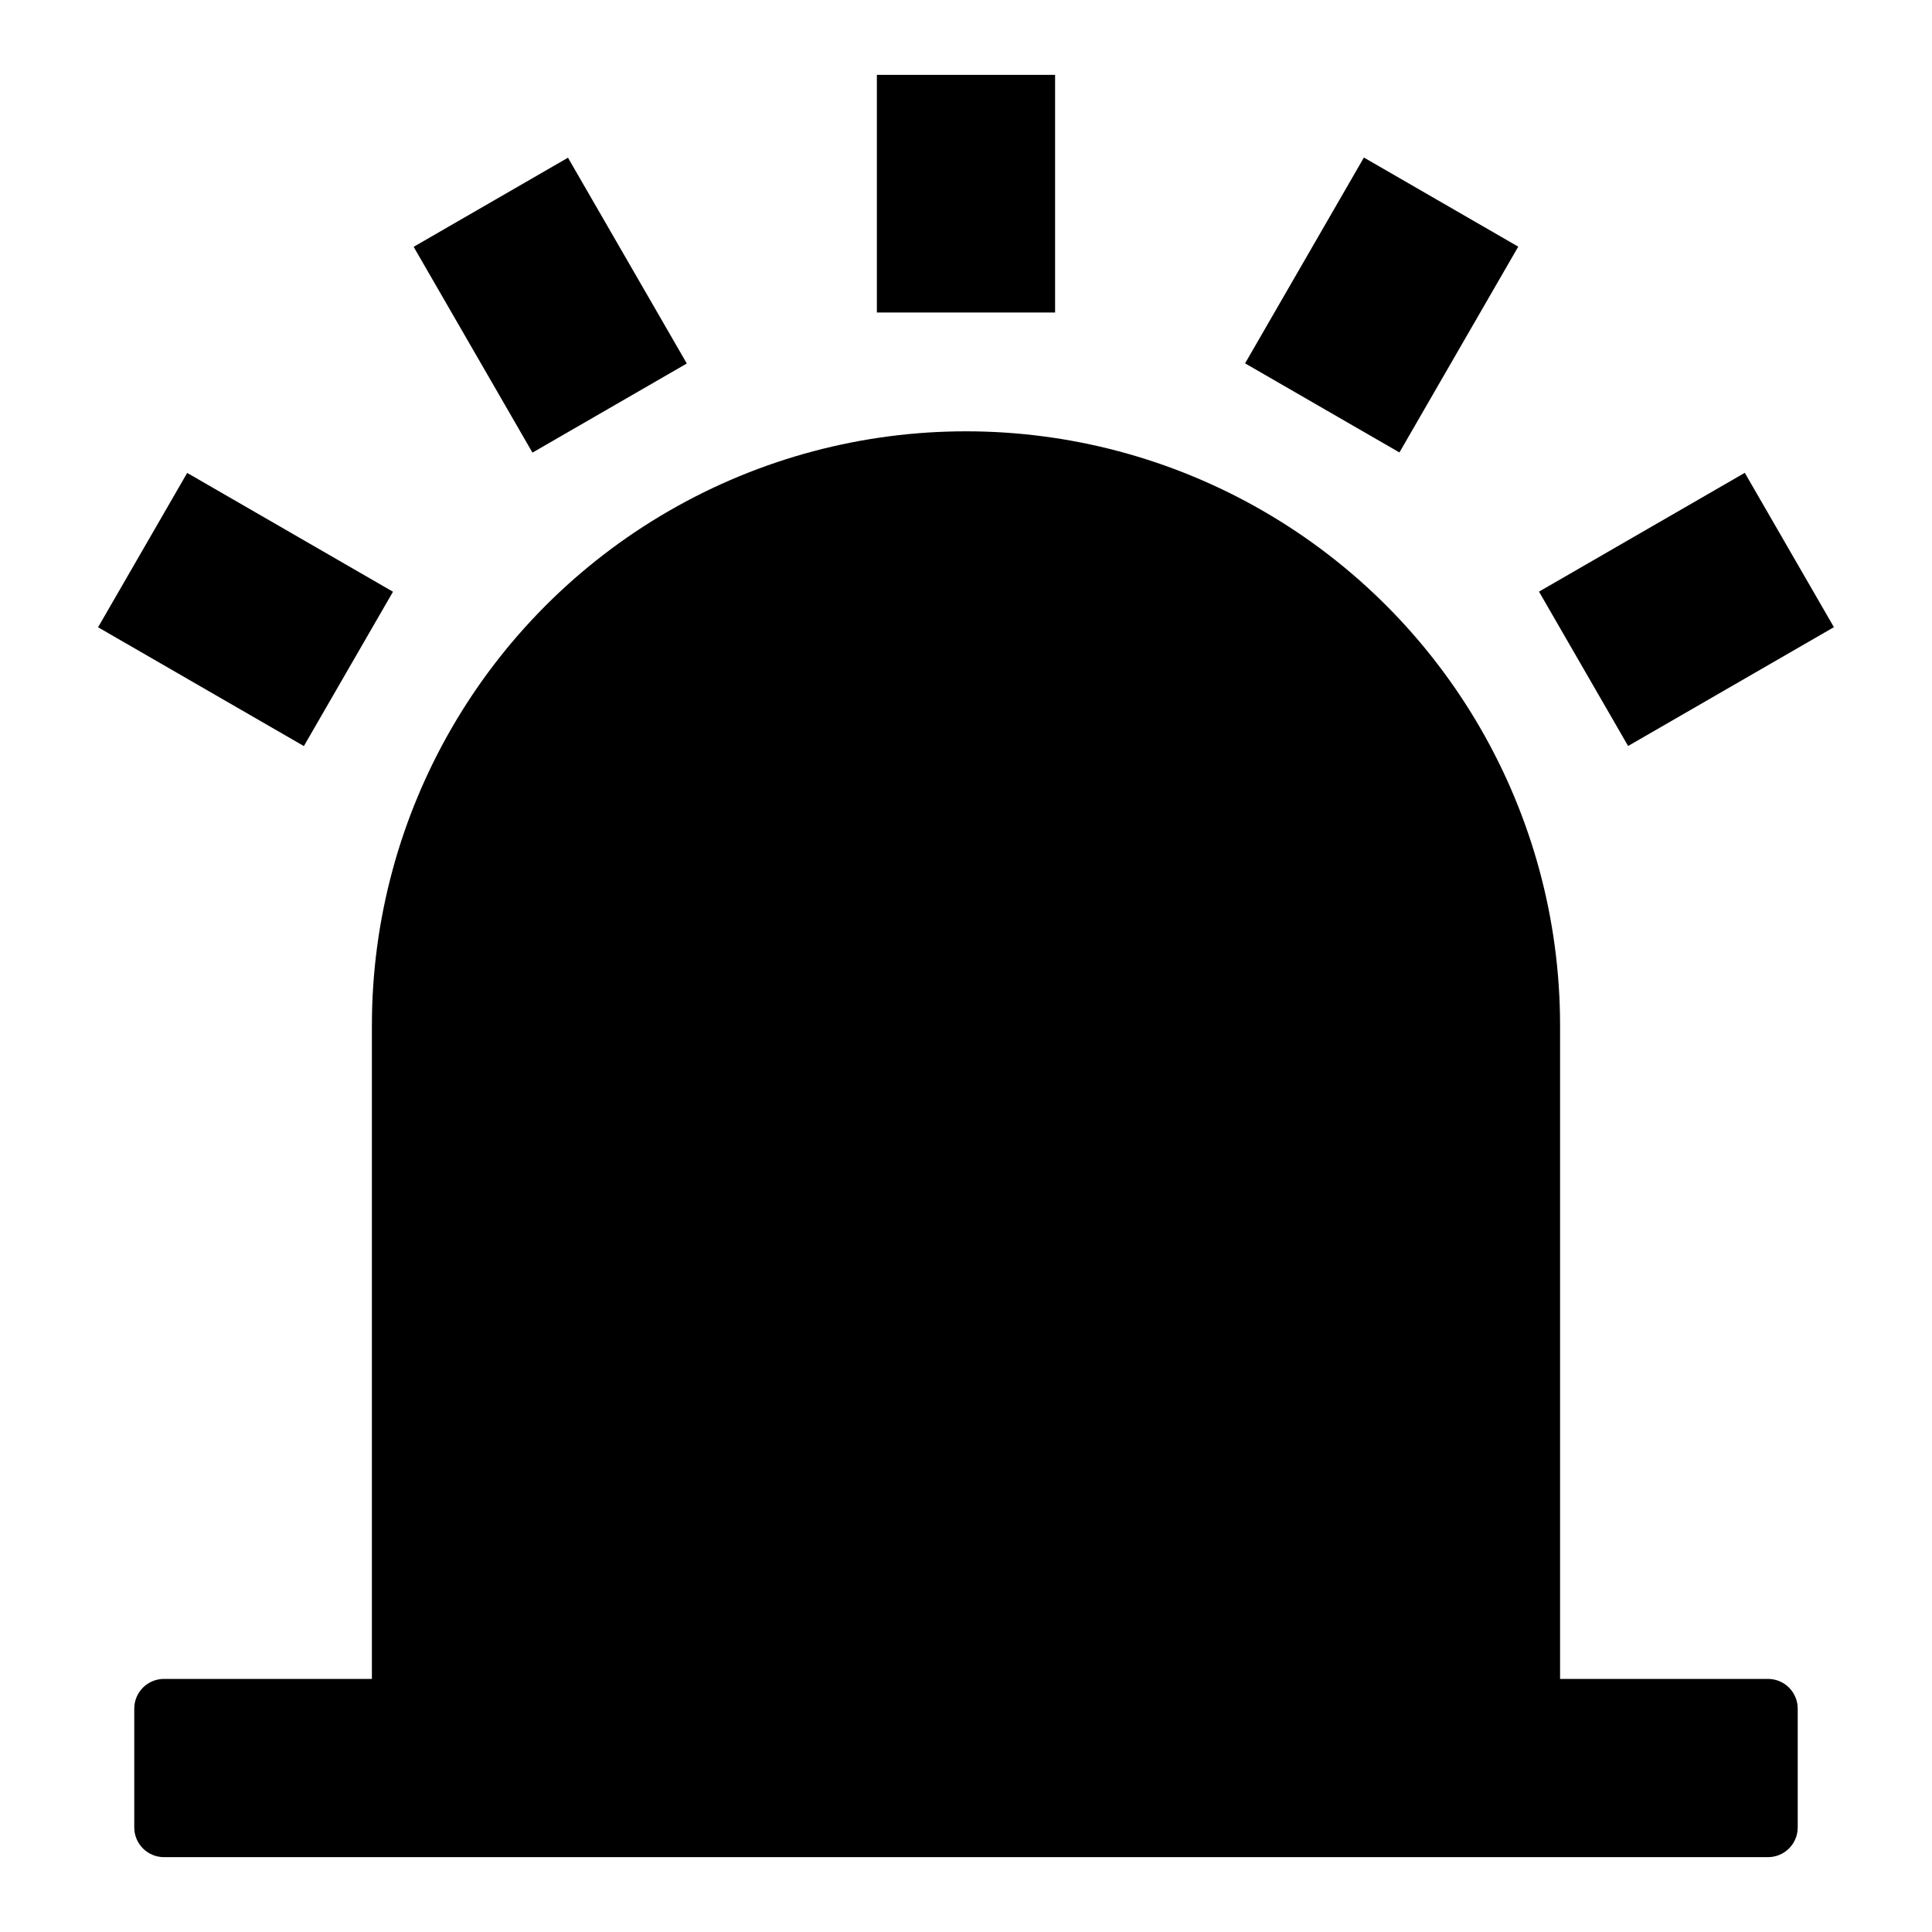
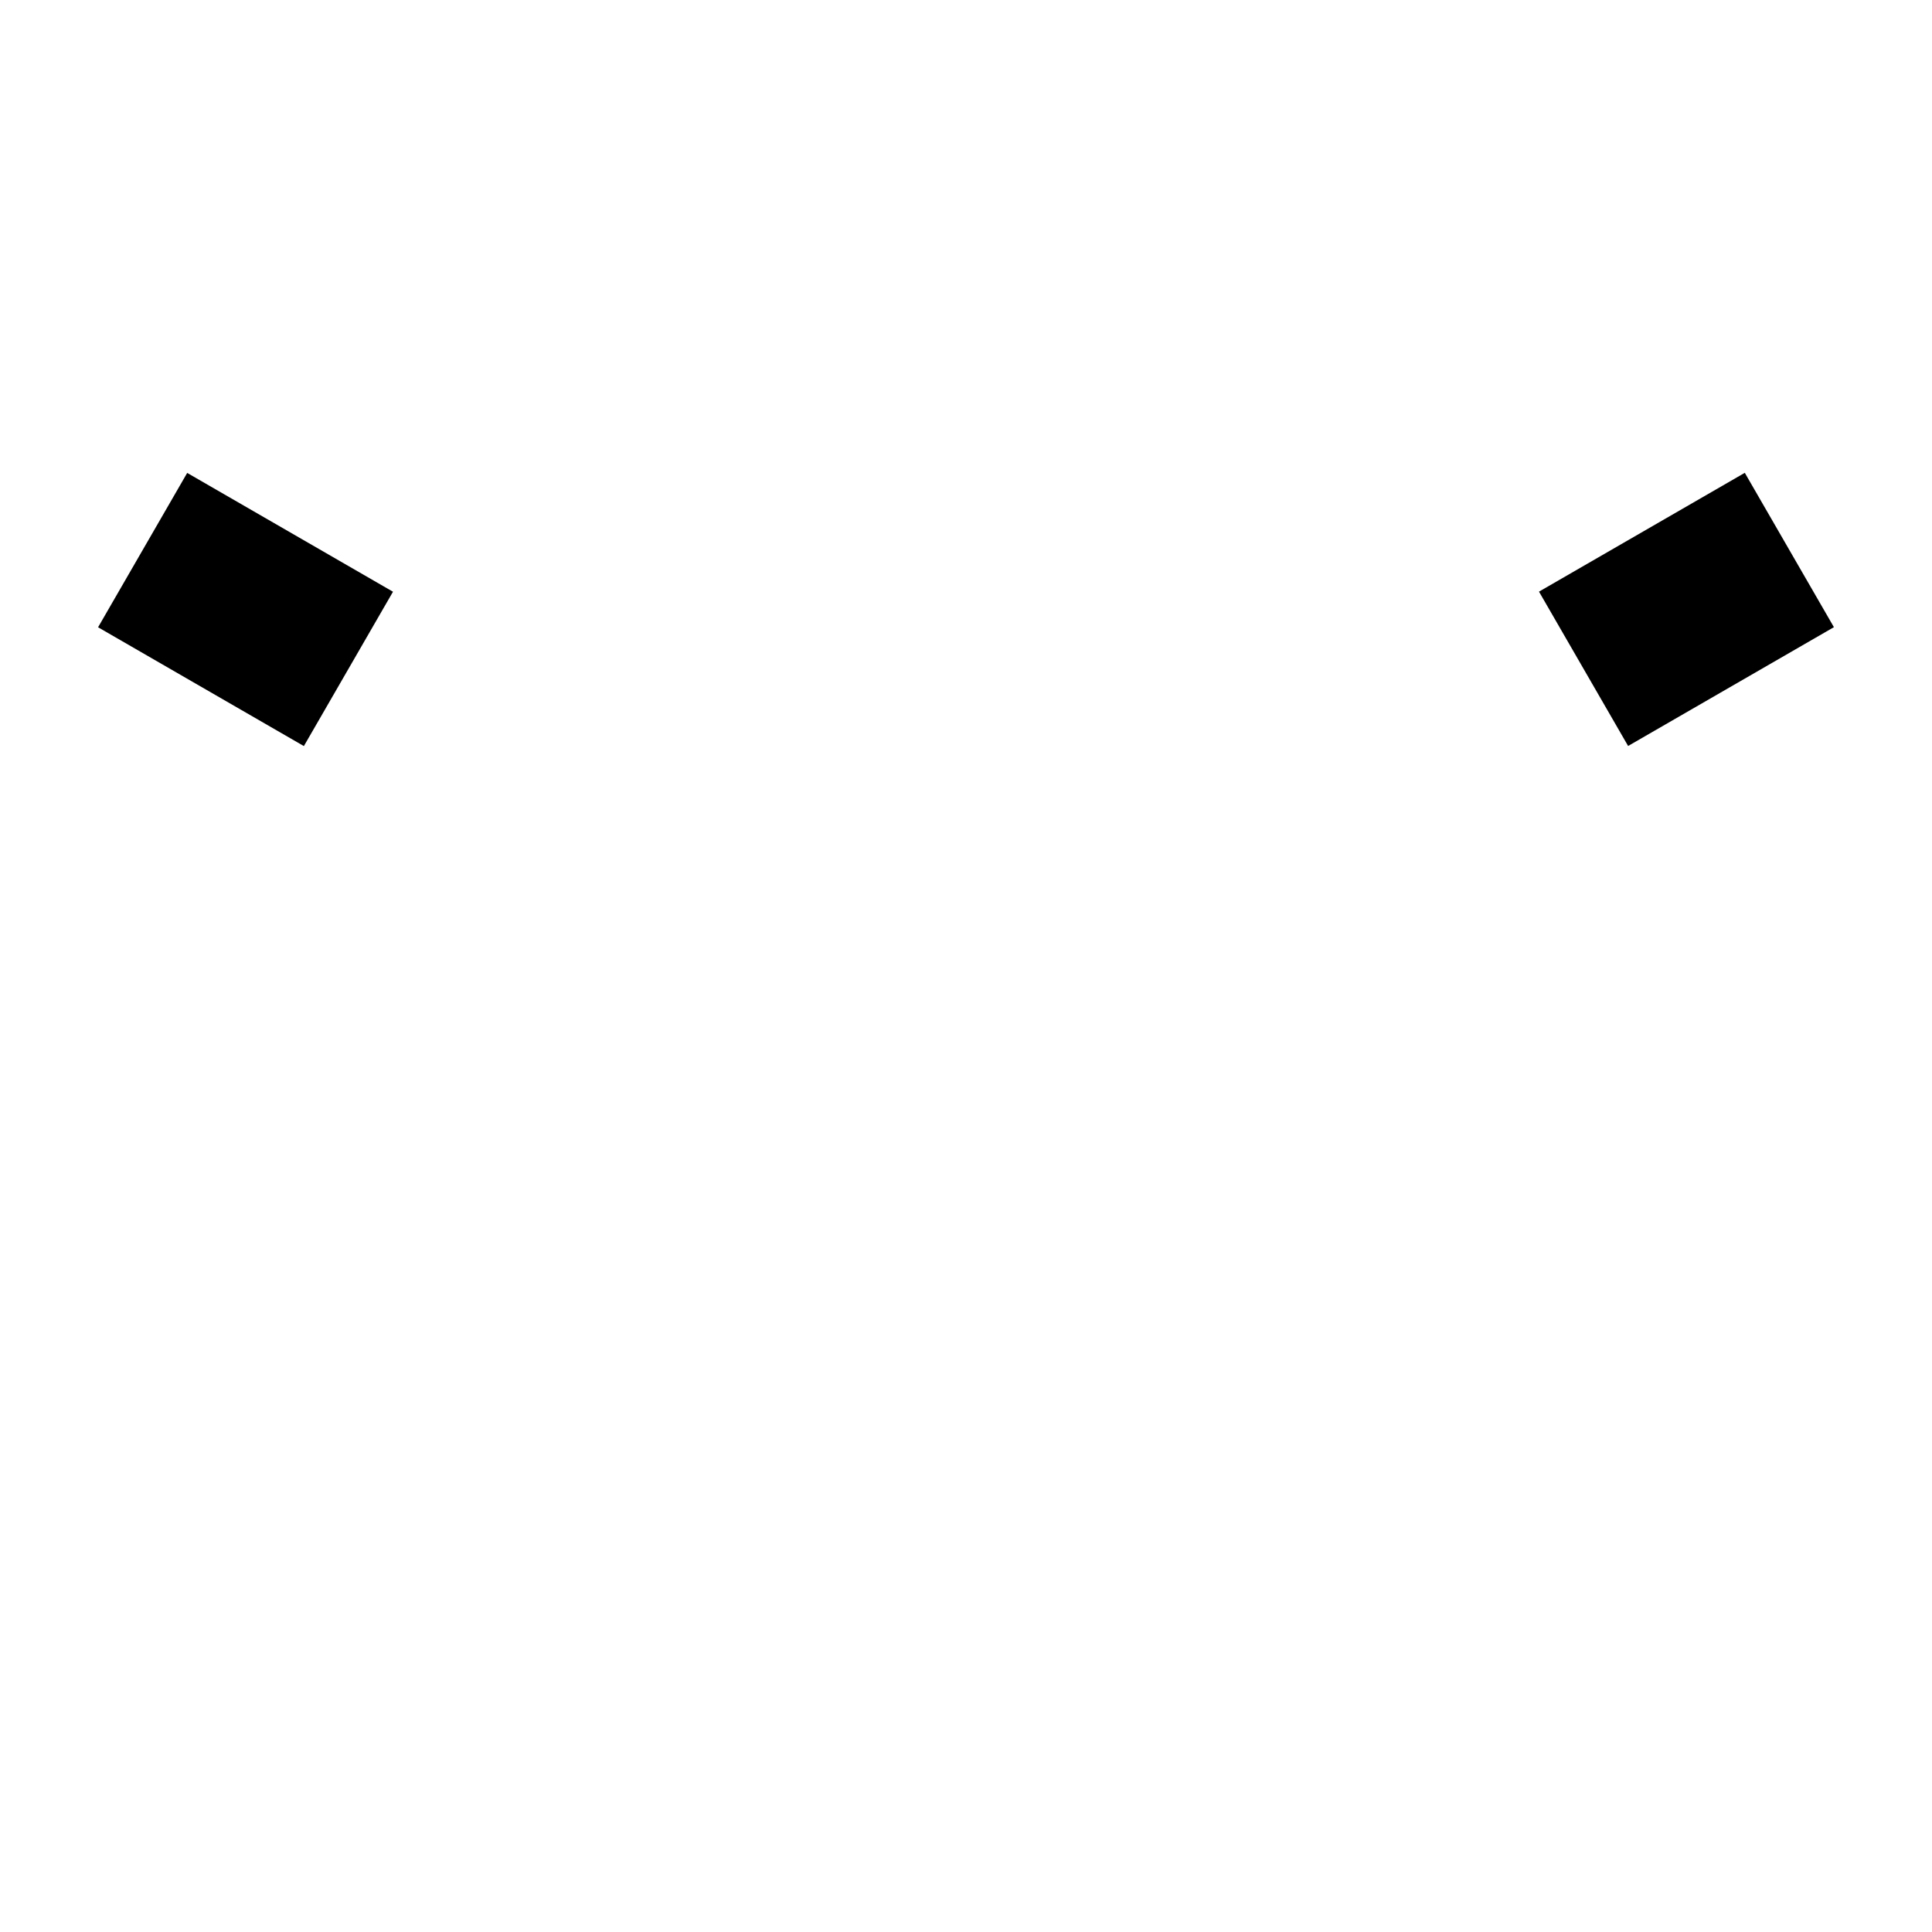
<svg xmlns="http://www.w3.org/2000/svg" fill="#000000" width="800px" height="800px" version="1.1" viewBox="144 144 512 512">
  <g>
-     <path d="m612.54 588.93h-55.105v-173.18c0-56.246-30.008-108.22-78.719-136.35s-108.73-28.125-157.44 0c-48.711 28.125-78.719 80.102-78.719 136.35v173.18h-55.105c-4.348 0-7.871 3.527-7.871 7.875v31.488c0 2.086 0.828 4.09 2.305 5.566 1.477 1.473 3.481 2.305 5.566 2.305h425.09c2.09 0 4.09-0.832 5.566-2.305 1.477-1.477 2.305-3.481 2.305-5.566v-31.488c0-2.09-0.828-4.09-2.305-5.566s-3.477-2.309-5.566-2.309z" />
-     <path d="m376.38 163.84h47.23v62.977h-47.23z" />
-     <path d="m253.62 209.41 40.902-23.617 31.488 54.539-40.902 23.617z" />
    <path d="m169.99 310.23 23.617-40.902 54.539 31.488-23.617 40.902z" />
    <path d="m551.85 300.79 54.539-31.488 23.617 40.902-54.539 31.488z" />
-     <path d="m473.96 240.29 31.488-54.539 40.902 23.617-31.488 54.539z" />
  </g>
</svg>